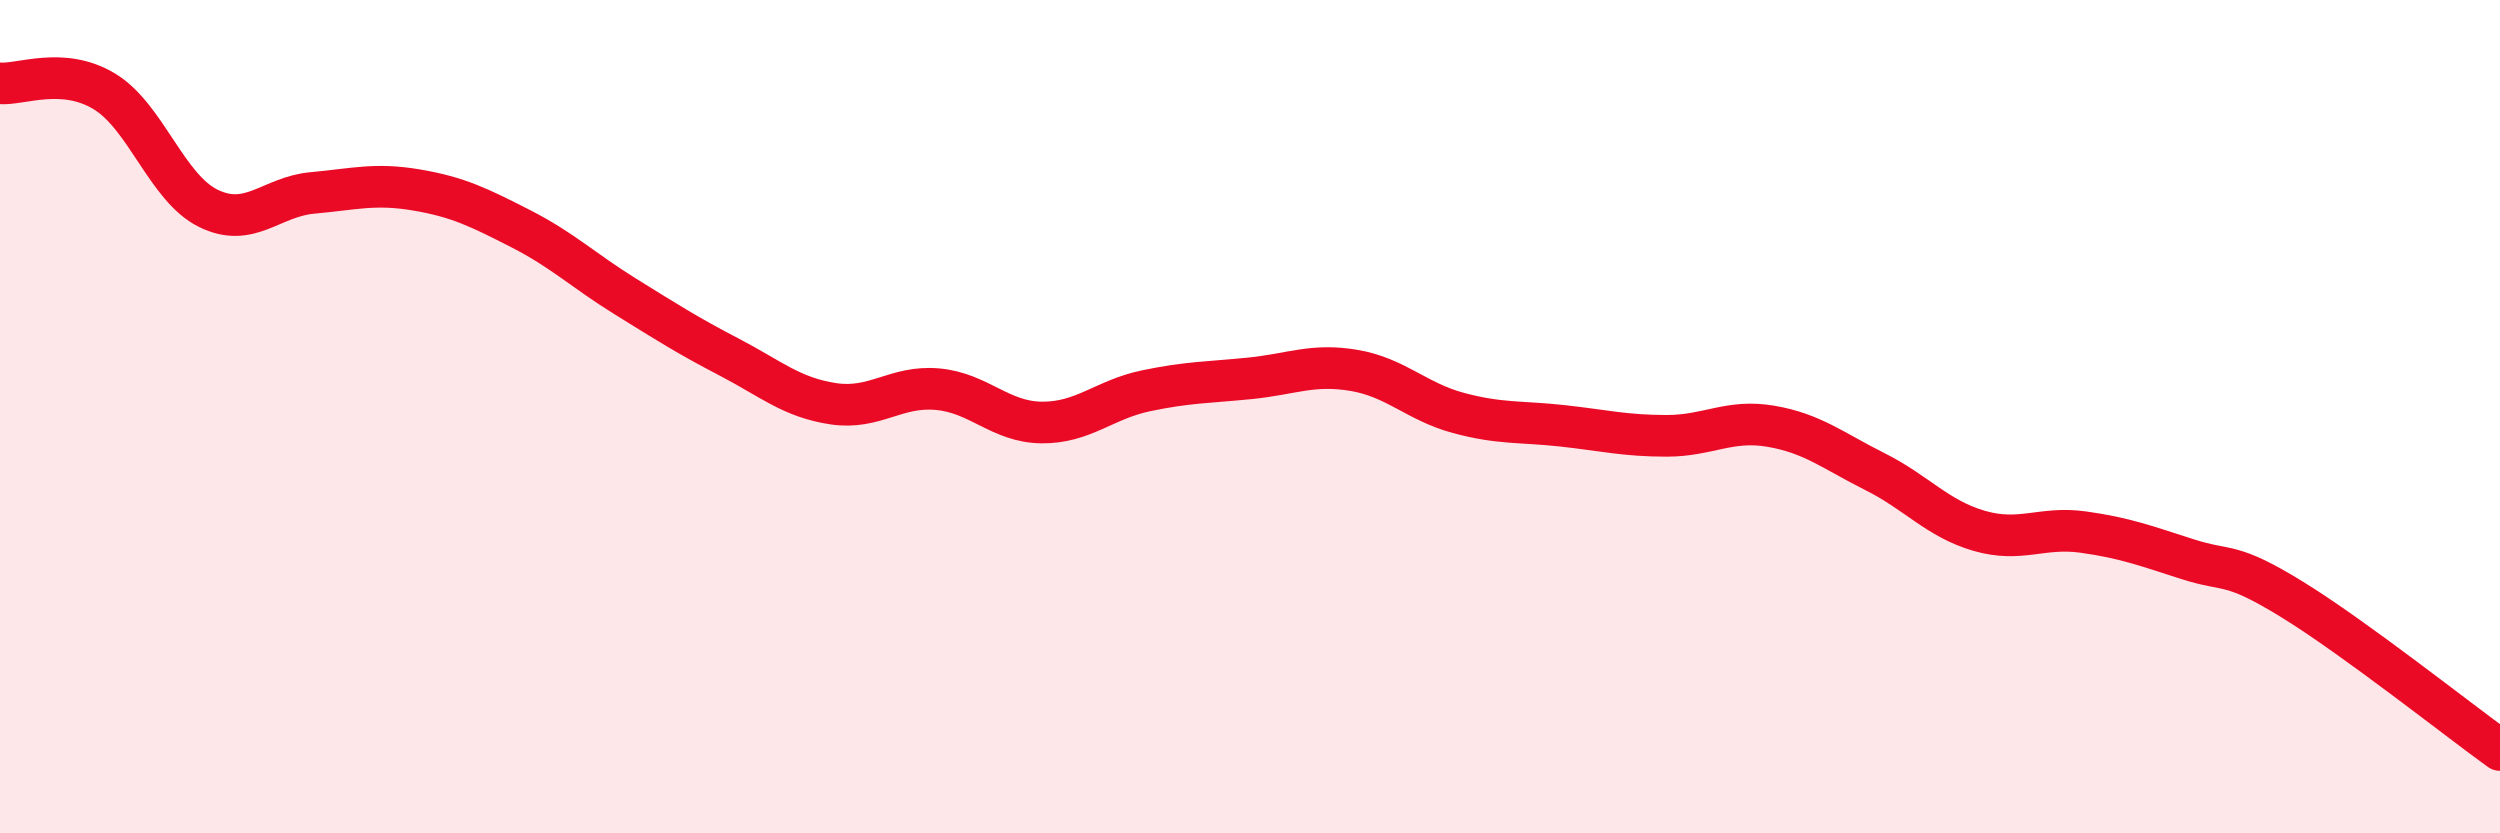
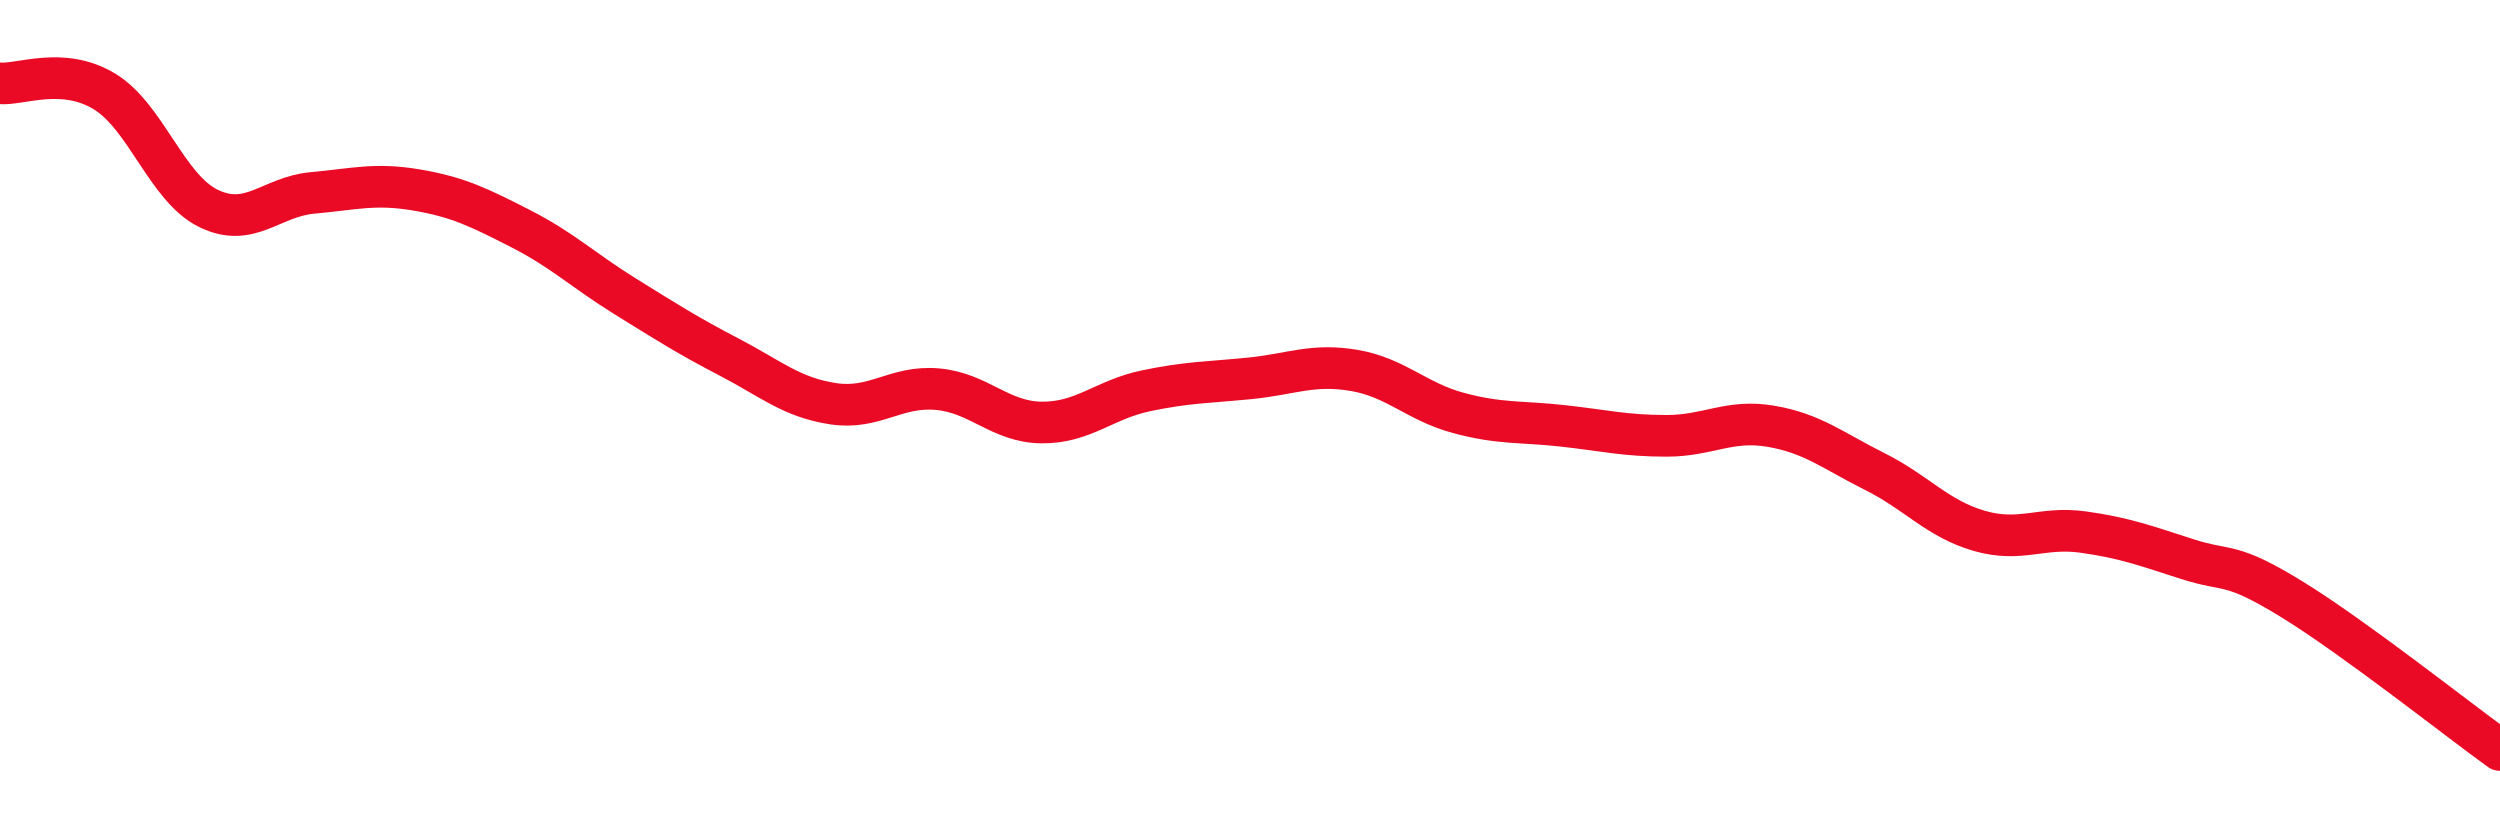
<svg xmlns="http://www.w3.org/2000/svg" width="60" height="20" viewBox="0 0 60 20">
-   <path d="M 0,2 C 0.5,2.04 1.5,1.59 2.5,2.19 C 3.5,2.79 4,4.51 5,5 C 6,5.49 6.5,4.72 7.5,4.63 C 8.5,4.54 9,4.39 10,4.56 C 11,4.73 11.5,4.98 12.5,5.49 C 13.5,6 14,6.49 15,7.11 C 16,7.73 16.5,8.05 17.5,8.57 C 18.5,9.09 19,9.54 20,9.69 C 21,9.84 21.5,9.25 22.5,9.34 C 23.5,9.43 24,10.13 25,10.14 C 26,10.15 26.5,9.59 27.5,9.38 C 28.5,9.17 29,9.18 30,9.08 C 31,8.98 31.5,8.72 32.5,8.89 C 33.5,9.06 34,9.64 35,9.91 C 36,10.18 36.5,10.11 37.5,10.22 C 38.5,10.33 39,10.46 40,10.46 C 41,10.46 41.5,10.06 42.5,10.23 C 43.5,10.4 44,10.82 45,11.32 C 46,11.82 46.5,12.45 47.5,12.74 C 48.5,13.03 49,12.63 50,12.77 C 51,12.91 51.5,13.1 52.5,13.42 C 53.5,13.74 53.5,13.46 55,14.38 C 56.5,15.3 59,17.28 60,18L60 20L0 20Z" fill="#EB0A25" opacity="0.1" stroke-linecap="round" stroke-linejoin="round" />
  <path d="M 0,2 C 0.5,2.04 1.5,1.59 2.5,2.19 C 3.5,2.79 4,4.51 5,5 C 6,5.49 6.5,4.72 7.5,4.63 C 8.5,4.54 9,4.39 10,4.56 C 11,4.73 11.5,4.98 12.5,5.49 C 13.5,6 14,6.49 15,7.11 C 16,7.73 16.5,8.05 17.5,8.57 C 18.5,9.09 19,9.54 20,9.69 C 21,9.84 21.5,9.25 22.5,9.34 C 23.5,9.43 24,10.13 25,10.14 C 26,10.15 26.5,9.59 27.5,9.38 C 28.5,9.17 29,9.18 30,9.08 C 31,8.98 31.5,8.72 32.5,8.89 C 33.5,9.06 34,9.64 35,9.91 C 36,10.18 36.5,10.11 37.5,10.22 C 38.5,10.33 39,10.46 40,10.46 C 41,10.46 41.5,10.06 42.5,10.23 C 43.5,10.4 44,10.82 45,11.32 C 46,11.82 46.5,12.45 47.5,12.74 C 48.5,13.03 49,12.63 50,12.77 C 51,12.91 51.5,13.1 52.5,13.42 C 53.5,13.74 53.5,13.46 55,14.38 C 56.5,15.3 59,17.28 60,18" stroke="#EB0A25" stroke-width="1" fill="none" stroke-linecap="round" stroke-linejoin="round" />
</svg>